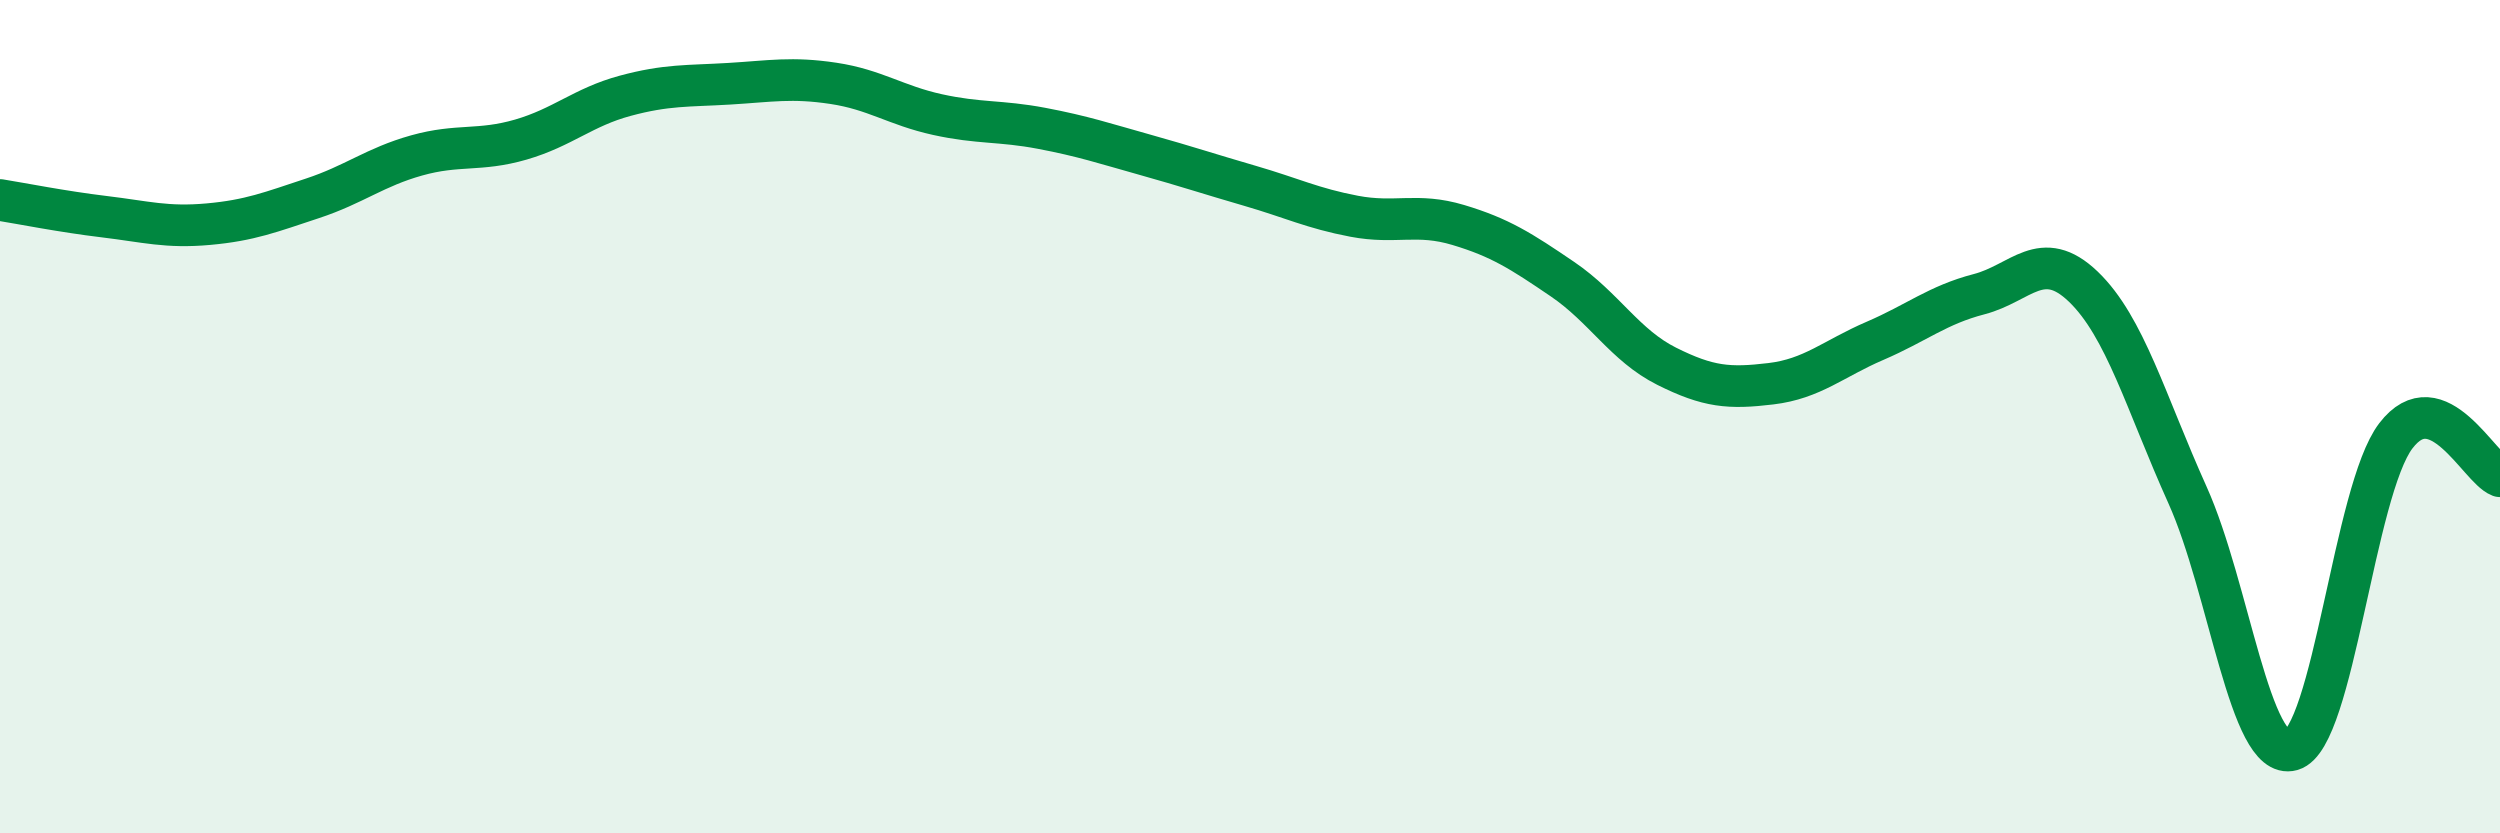
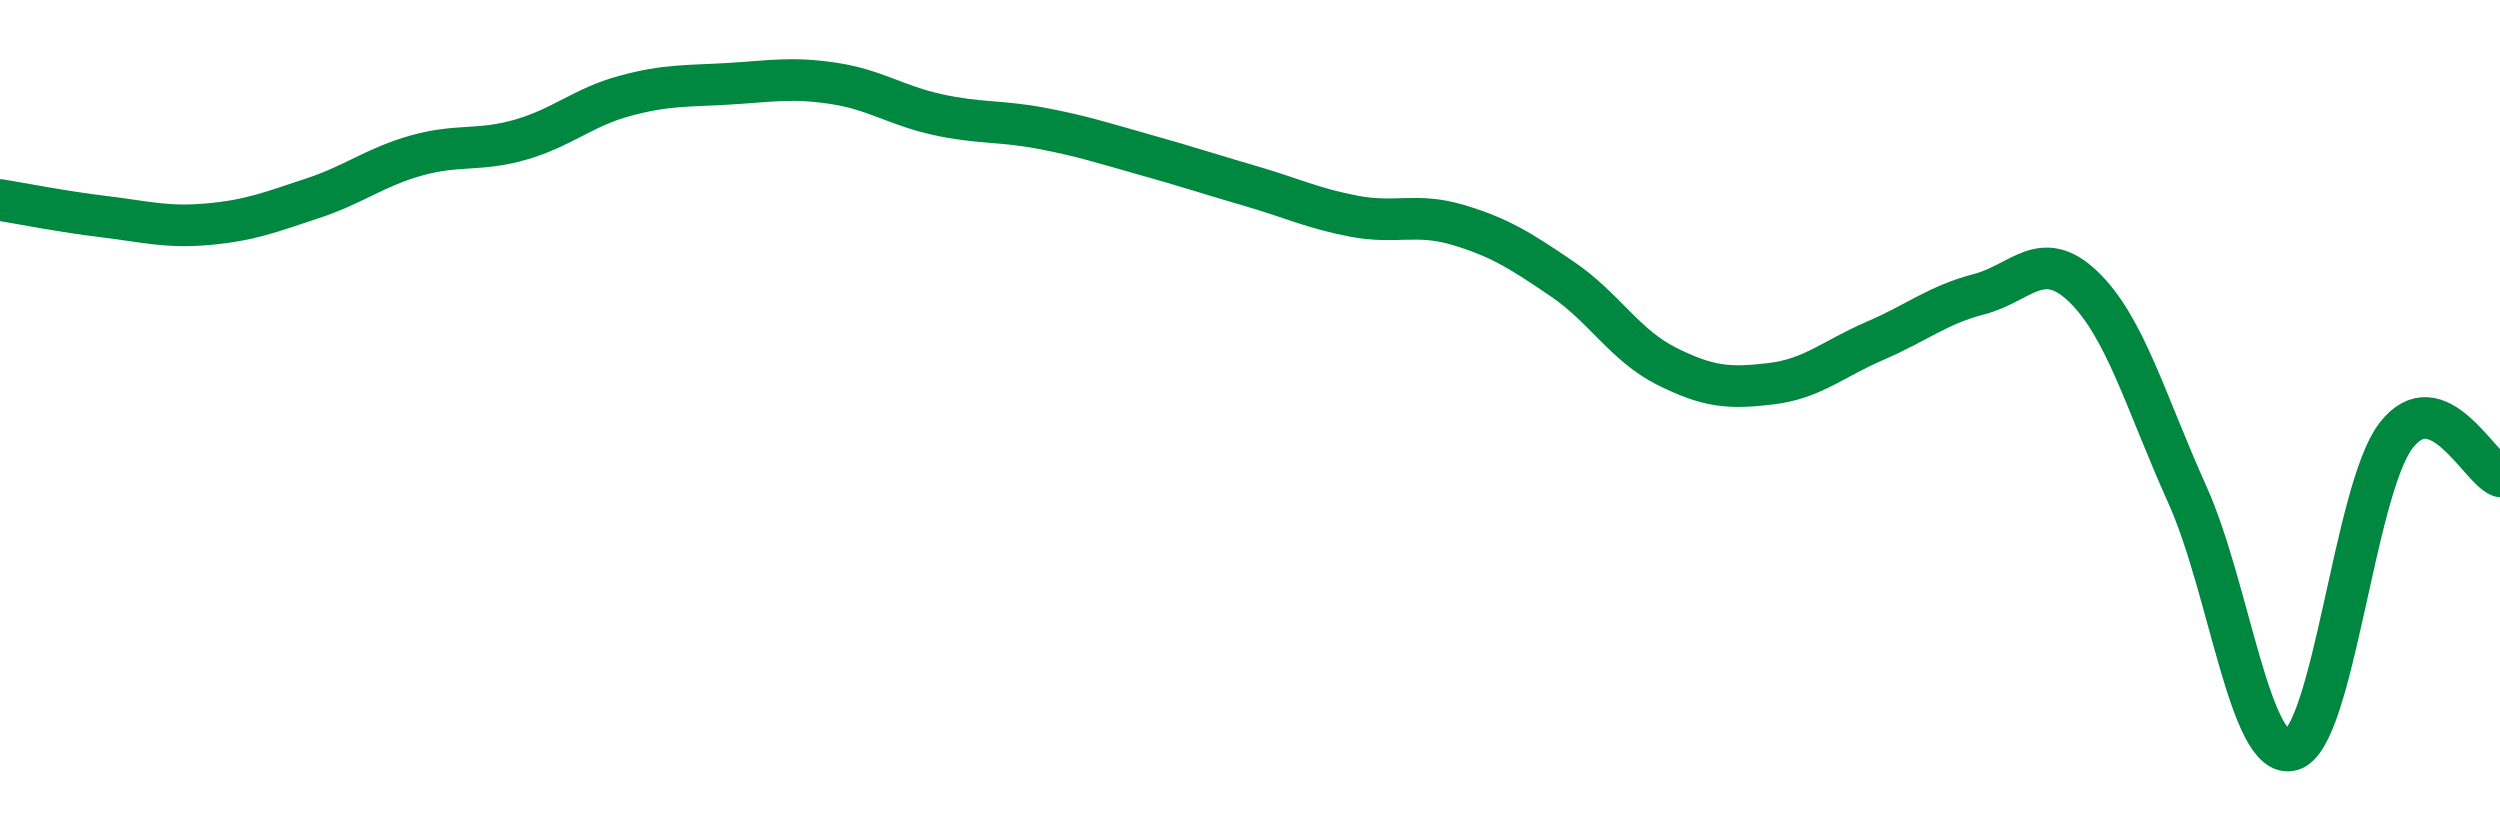
<svg xmlns="http://www.w3.org/2000/svg" width="60" height="20" viewBox="0 0 60 20">
-   <path d="M 0,4.8 C 0.5,4.88 1.5,5.08 2.5,5.2 C 3.5,5.32 4,5.47 5,5.38 C 6,5.29 6.5,5.09 7.5,4.76 C 8.5,4.43 9,4.01 10,3.73 C 11,3.45 11.5,3.64 12.5,3.35 C 13.5,3.06 14,2.57 15,2.3 C 16,2.03 16.5,2.07 17.5,2.01 C 18.5,1.95 19,1.85 20,2 C 21,2.15 21.5,2.53 22.5,2.75 C 23.5,2.97 24,2.89 25,3.08 C 26,3.27 26.5,3.44 27.5,3.72 C 28.5,4 29,4.17 30,4.46 C 31,4.75 31.5,5 32.5,5.19 C 33.5,5.38 34,5.1 35,5.4 C 36,5.7 36.5,6.02 37.5,6.7 C 38.5,7.38 39,8.29 40,8.79 C 41,9.29 41.5,9.33 42.5,9.21 C 43.5,9.09 44,8.61 45,8.18 C 46,7.75 46.5,7.32 47.5,7.06 C 48.5,6.8 49,5.92 50,6.88 C 51,7.84 51.5,9.66 52.5,11.88 C 53.5,14.1 54,18.28 55,18 C 56,17.72 56.5,11.77 57.5,10.46 C 58.5,9.15 59.5,11.24 60,11.43L60 20L0 20Z" fill="#008740" opacity="0.1" stroke-linecap="round" stroke-linejoin="round" />
  <path d="M 0,4.8 C 0.5,4.88 1.5,5.08 2.5,5.2 C 3.5,5.32 4,5.47 5,5.38 C 6,5.29 6.5,5.09 7.5,4.76 C 8.5,4.43 9,4.01 10,3.73 C 11,3.45 11.5,3.64 12.5,3.35 C 13.5,3.06 14,2.57 15,2.3 C 16,2.03 16.5,2.07 17.5,2.01 C 18.5,1.95 19,1.85 20,2 C 21,2.15 21.5,2.53 22.5,2.75 C 23.5,2.97 24,2.89 25,3.08 C 26,3.27 26.5,3.44 27.5,3.72 C 28.5,4 29,4.17 30,4.46 C 31,4.75 31.5,5 32.5,5.19 C 33.5,5.38 34,5.1 35,5.4 C 36,5.7 36.5,6.02 37.5,6.7 C 38.5,7.38 39,8.29 40,8.79 C 41,9.29 41.5,9.33 42.5,9.21 C 43.5,9.09 44,8.61 45,8.18 C 46,7.75 46.5,7.32 47.5,7.06 C 48.5,6.8 49,5.92 50,6.88 C 51,7.84 51.5,9.66 52.5,11.88 C 53.5,14.1 54,18.28 55,18 C 56,17.72 56.5,11.77 57.5,10.46 C 58.5,9.15 59.5,11.24 60,11.43" stroke="#008740" stroke-width="1" fill="none" stroke-linecap="round" stroke-linejoin="round" />
</svg>